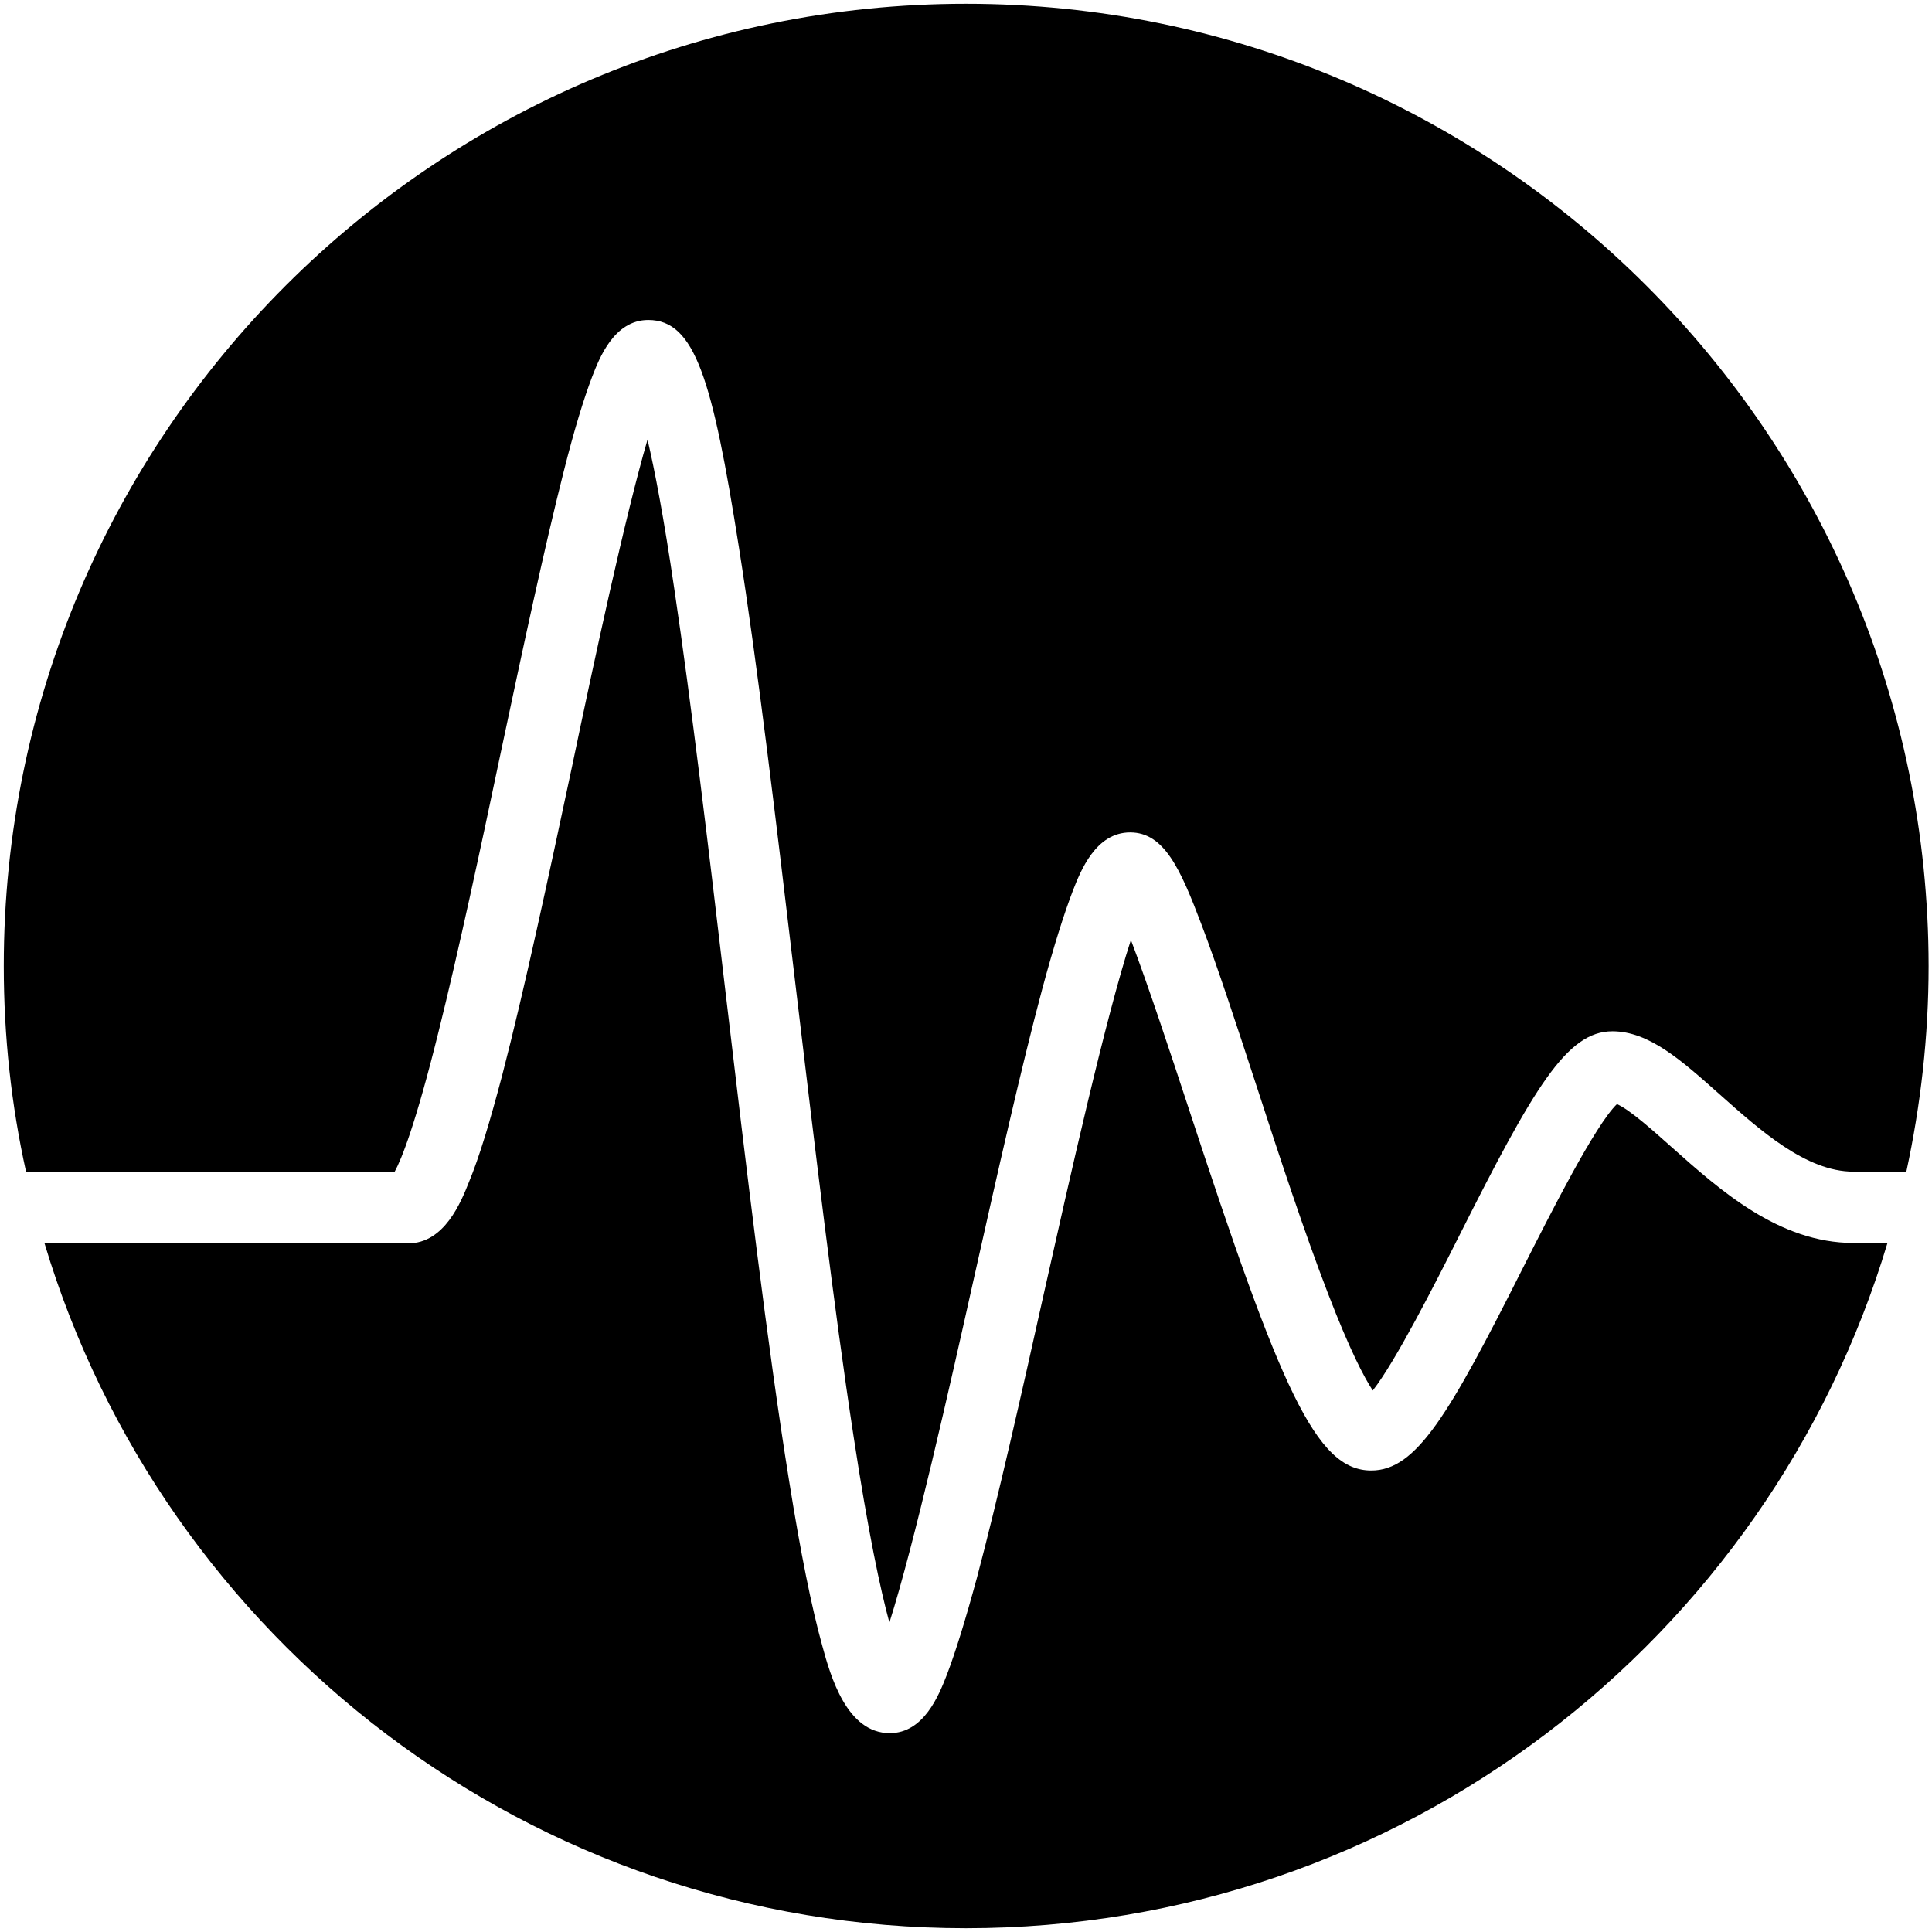
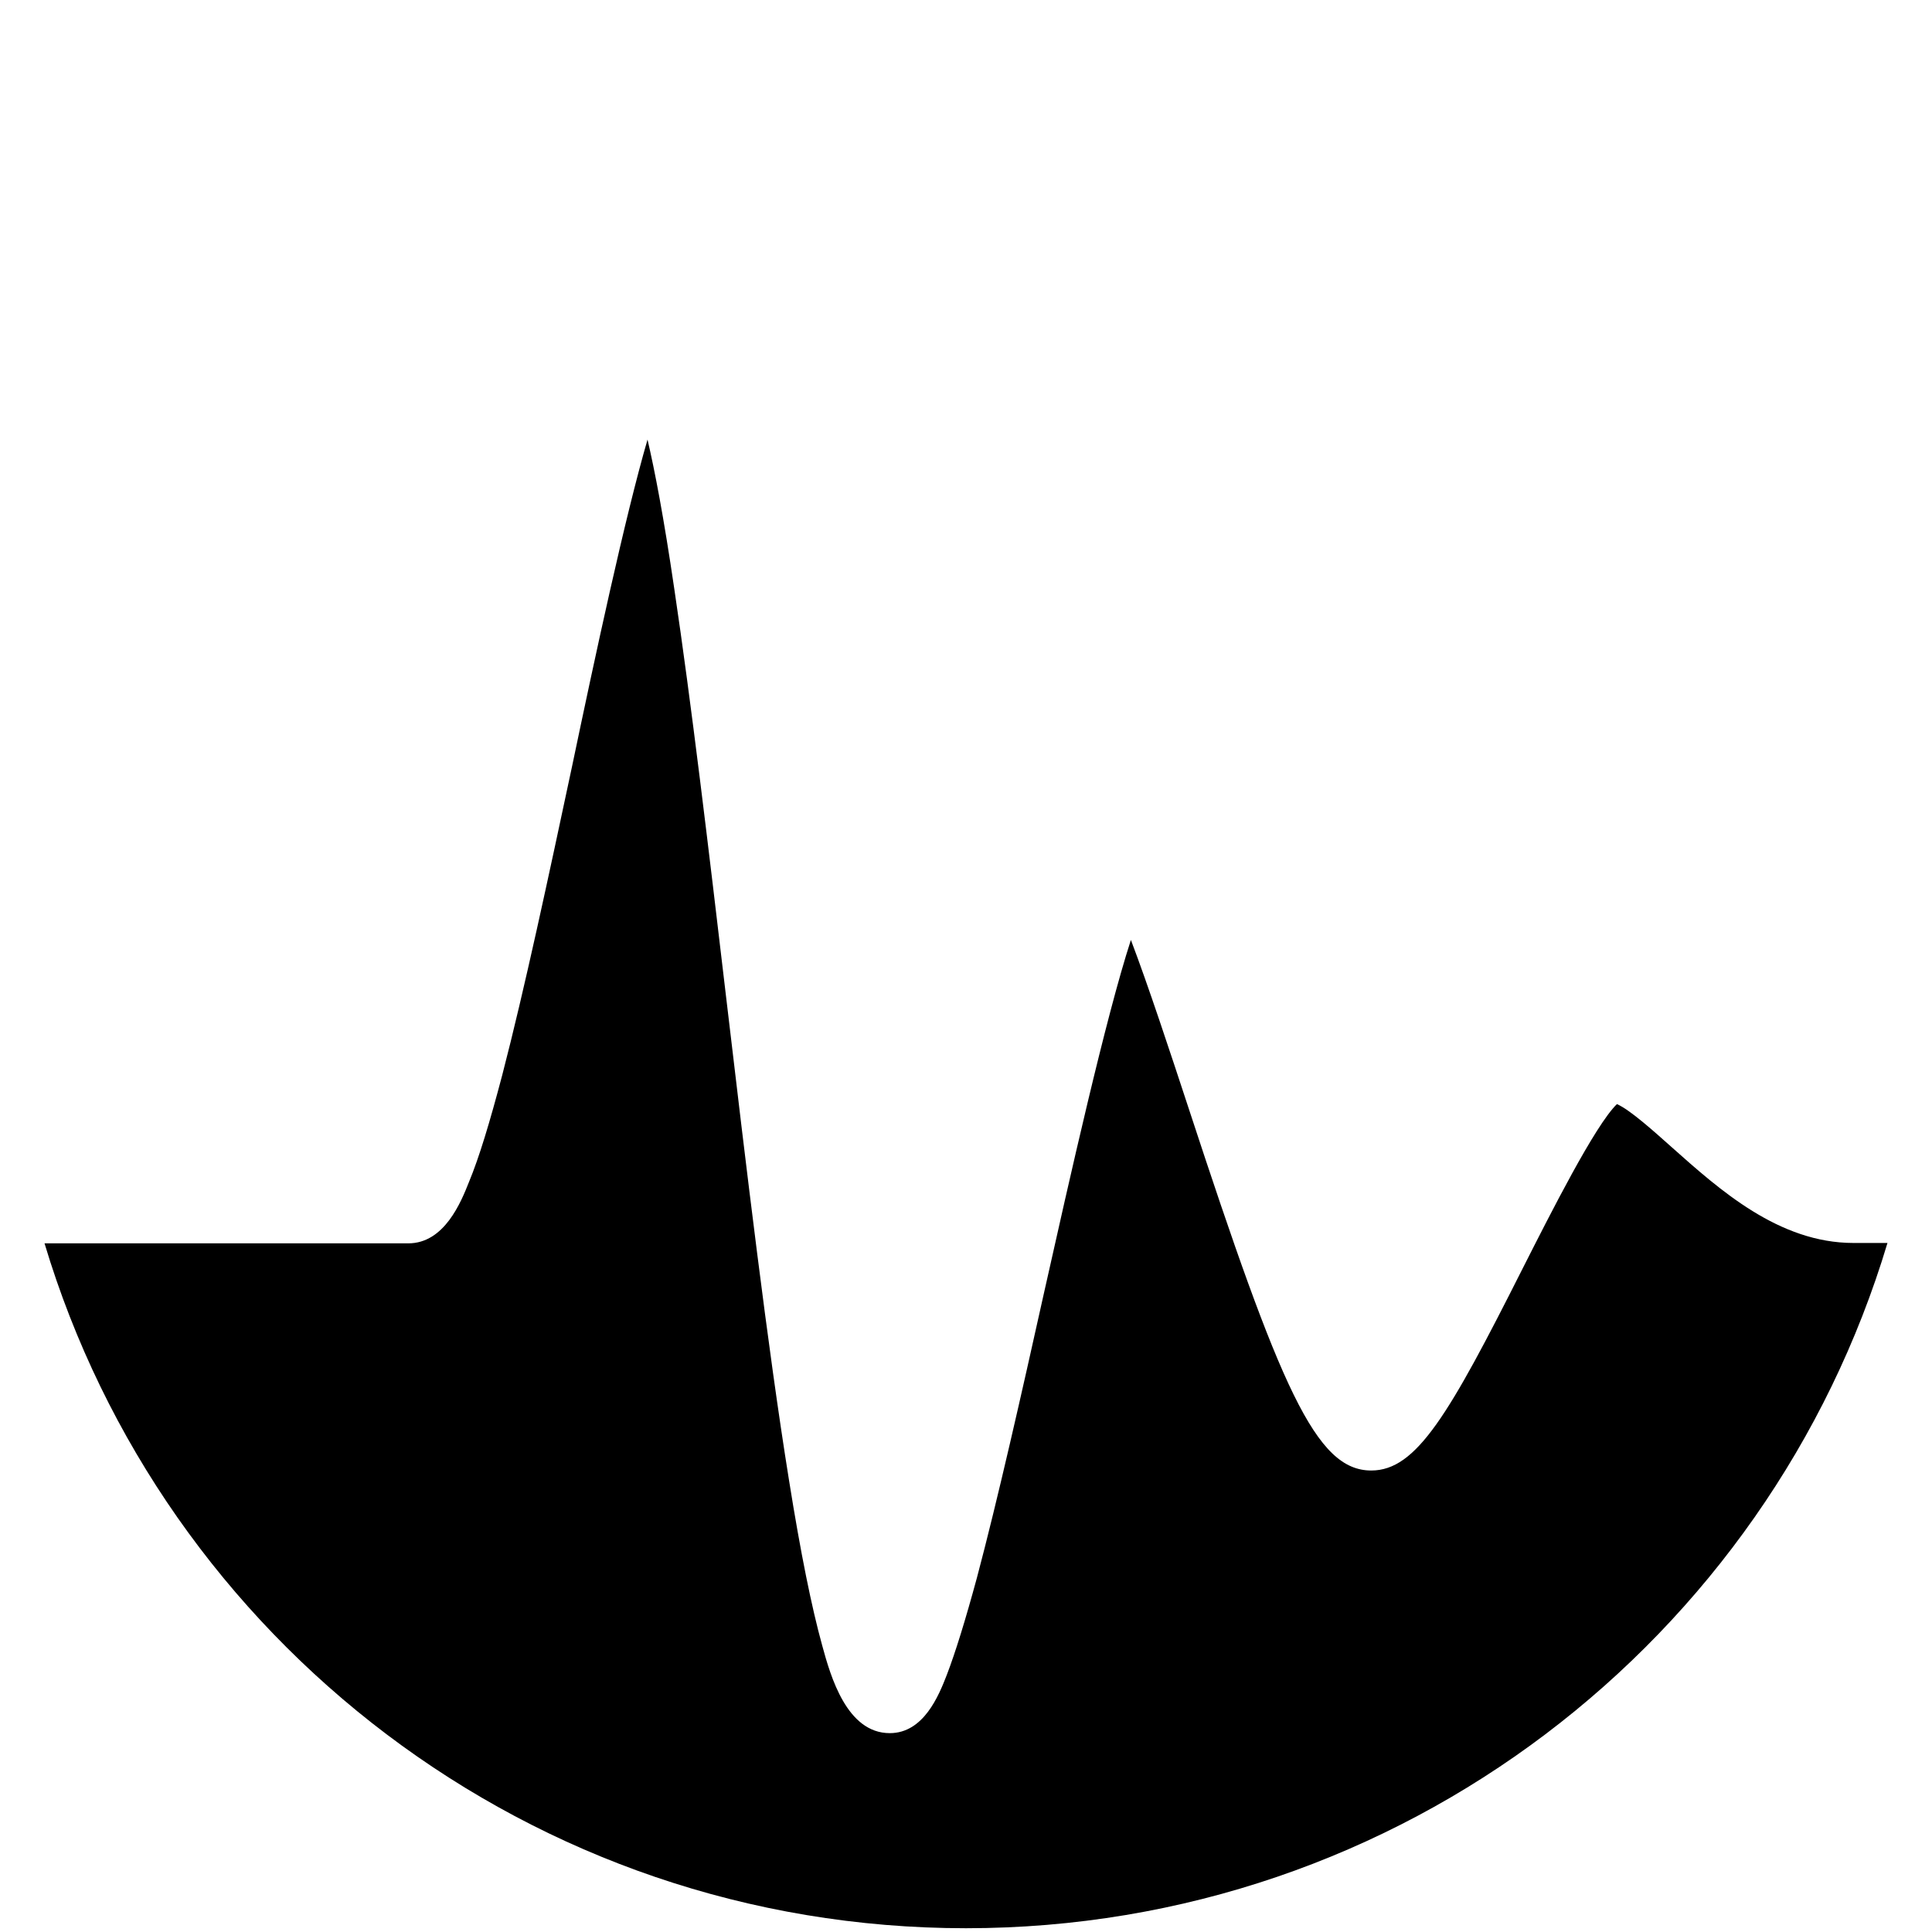
<svg xmlns="http://www.w3.org/2000/svg" version="1.1" id="Ebene_1" x="0px" y="0px" viewBox="0 0 512 512" style="enable-background:new 0 0 512 512;" xml:space="preserve">
  <g>
-     <path d="M104.6,310.5c1.8-3.3,5.5-12.4,11.6-37c5.3-21.3,11.1-48.3,16.6-74.5c5.9-27.8,11.5-54,16.6-74.1c2.8-11.1,5.3-19.2,7.5-25 c1.9-4.9,5.8-15.1,14.9-15.1c12.4,0,17,15.8,24,60.1c5,31.6,9.9,73,15.1,116.8c5,41.8,10.1,85,15.3,118.9 c3.9,25.6,7.1,40.6,9.5,49.4c6.6-20.8,15.9-62.1,22.5-91.7c6.1-27.2,12.4-55.3,18-76.2c3.1-11.5,5.8-20,8.1-26 c2.1-5.4,6.1-15.5,15.2-15.5c9,0,13.3,9.6,18.9,24.4c4.3,11.3,9.3,26.6,14.6,42.8c6.2,19.1,12.7,38.8,18.9,54.9 c5.8,15.1,9.6,22.3,11.9,25.8c6.1-7.8,16.4-28.1,22.9-41c19.8-39.3,28.5-54.2,40.6-54.2c9.7,0,18.3,7.7,28.3,16.6 c10.8,9.6,23,20.6,35.6,20.6h14c3.8-17.6,5.9-35.8,5.9-54.5C511,115.2,396.8,1,256,1S1,115.2,1,256c0,18.7,2,36.9,5.9,54.5H104.6z" />
    <path d="M491.2,329.4c-19.8,0-35.5-14.1-48.2-25.4c-4.5-4-11-9.9-14.5-11.4c-5.8,5.6-17.6,29-24.9,43.4 c-19.6,38.9-28.2,53.7-40.2,53.7c-14.7,0-24-21.6-48.4-96c-4.8-14.6-10.8-32.8-15.3-44.6c-6.7,20.6-16.2,63.1-23,93.4 c-6,27-12.3,54.9-17.8,75.6c-3.1,11.4-5.7,19.8-8,25.8c-2.1,5.4-6.1,15.4-15.1,15.4c-11.4,0-15.7-15.1-17.9-23.2 c-2.8-10.1-5.7-24.4-8.8-43.8c-5.7-35.4-11.3-82.6-16.7-128.3c-4.7-39.9-9.2-77.7-13.7-107.9c-2.8-19.1-5.2-31.5-7.1-39.6 c-6,20.6-13.9,57.5-20,86.6c-6.2,29.1-12.6,59.1-18.5,81.8c-3.3,12.5-6.1,21.8-8.8,28.3c-2.1,5.3-6.5,16.3-16.1,16.3H11.8 C43.3,434.5,140.7,511,256,511s212.7-76.5,244.2-181.6H491.2z" />
  </g>
</svg>